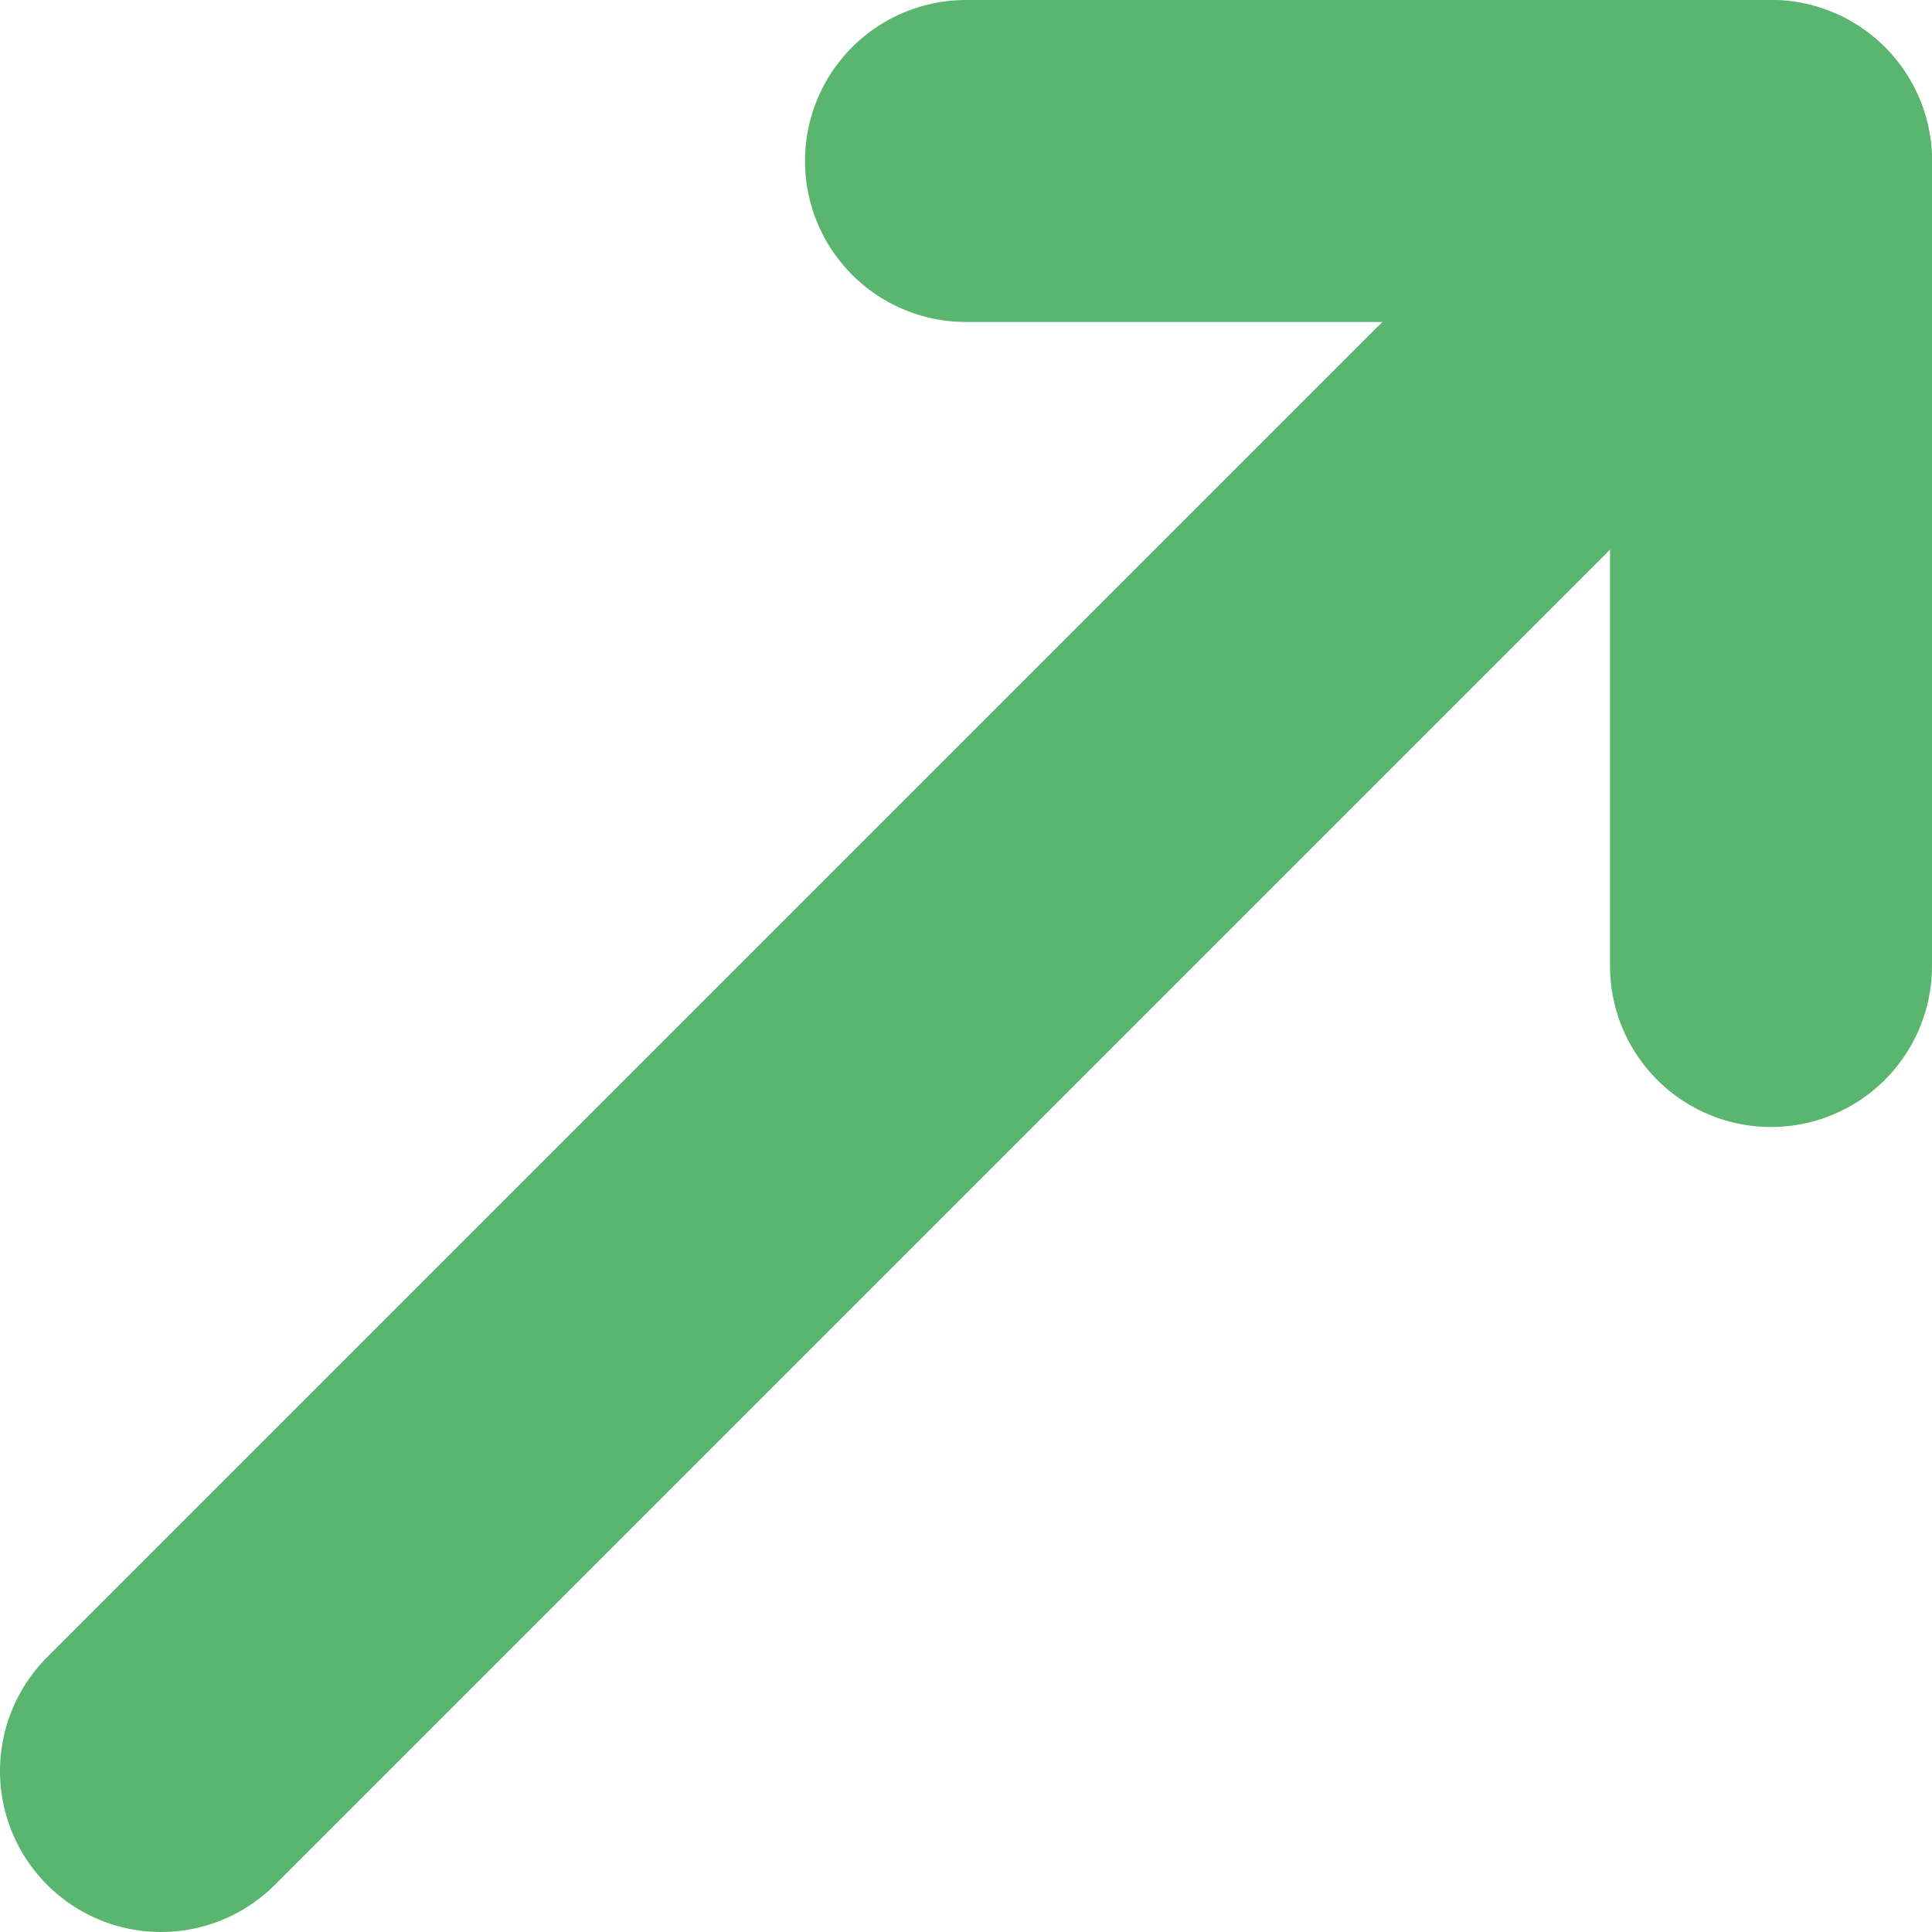
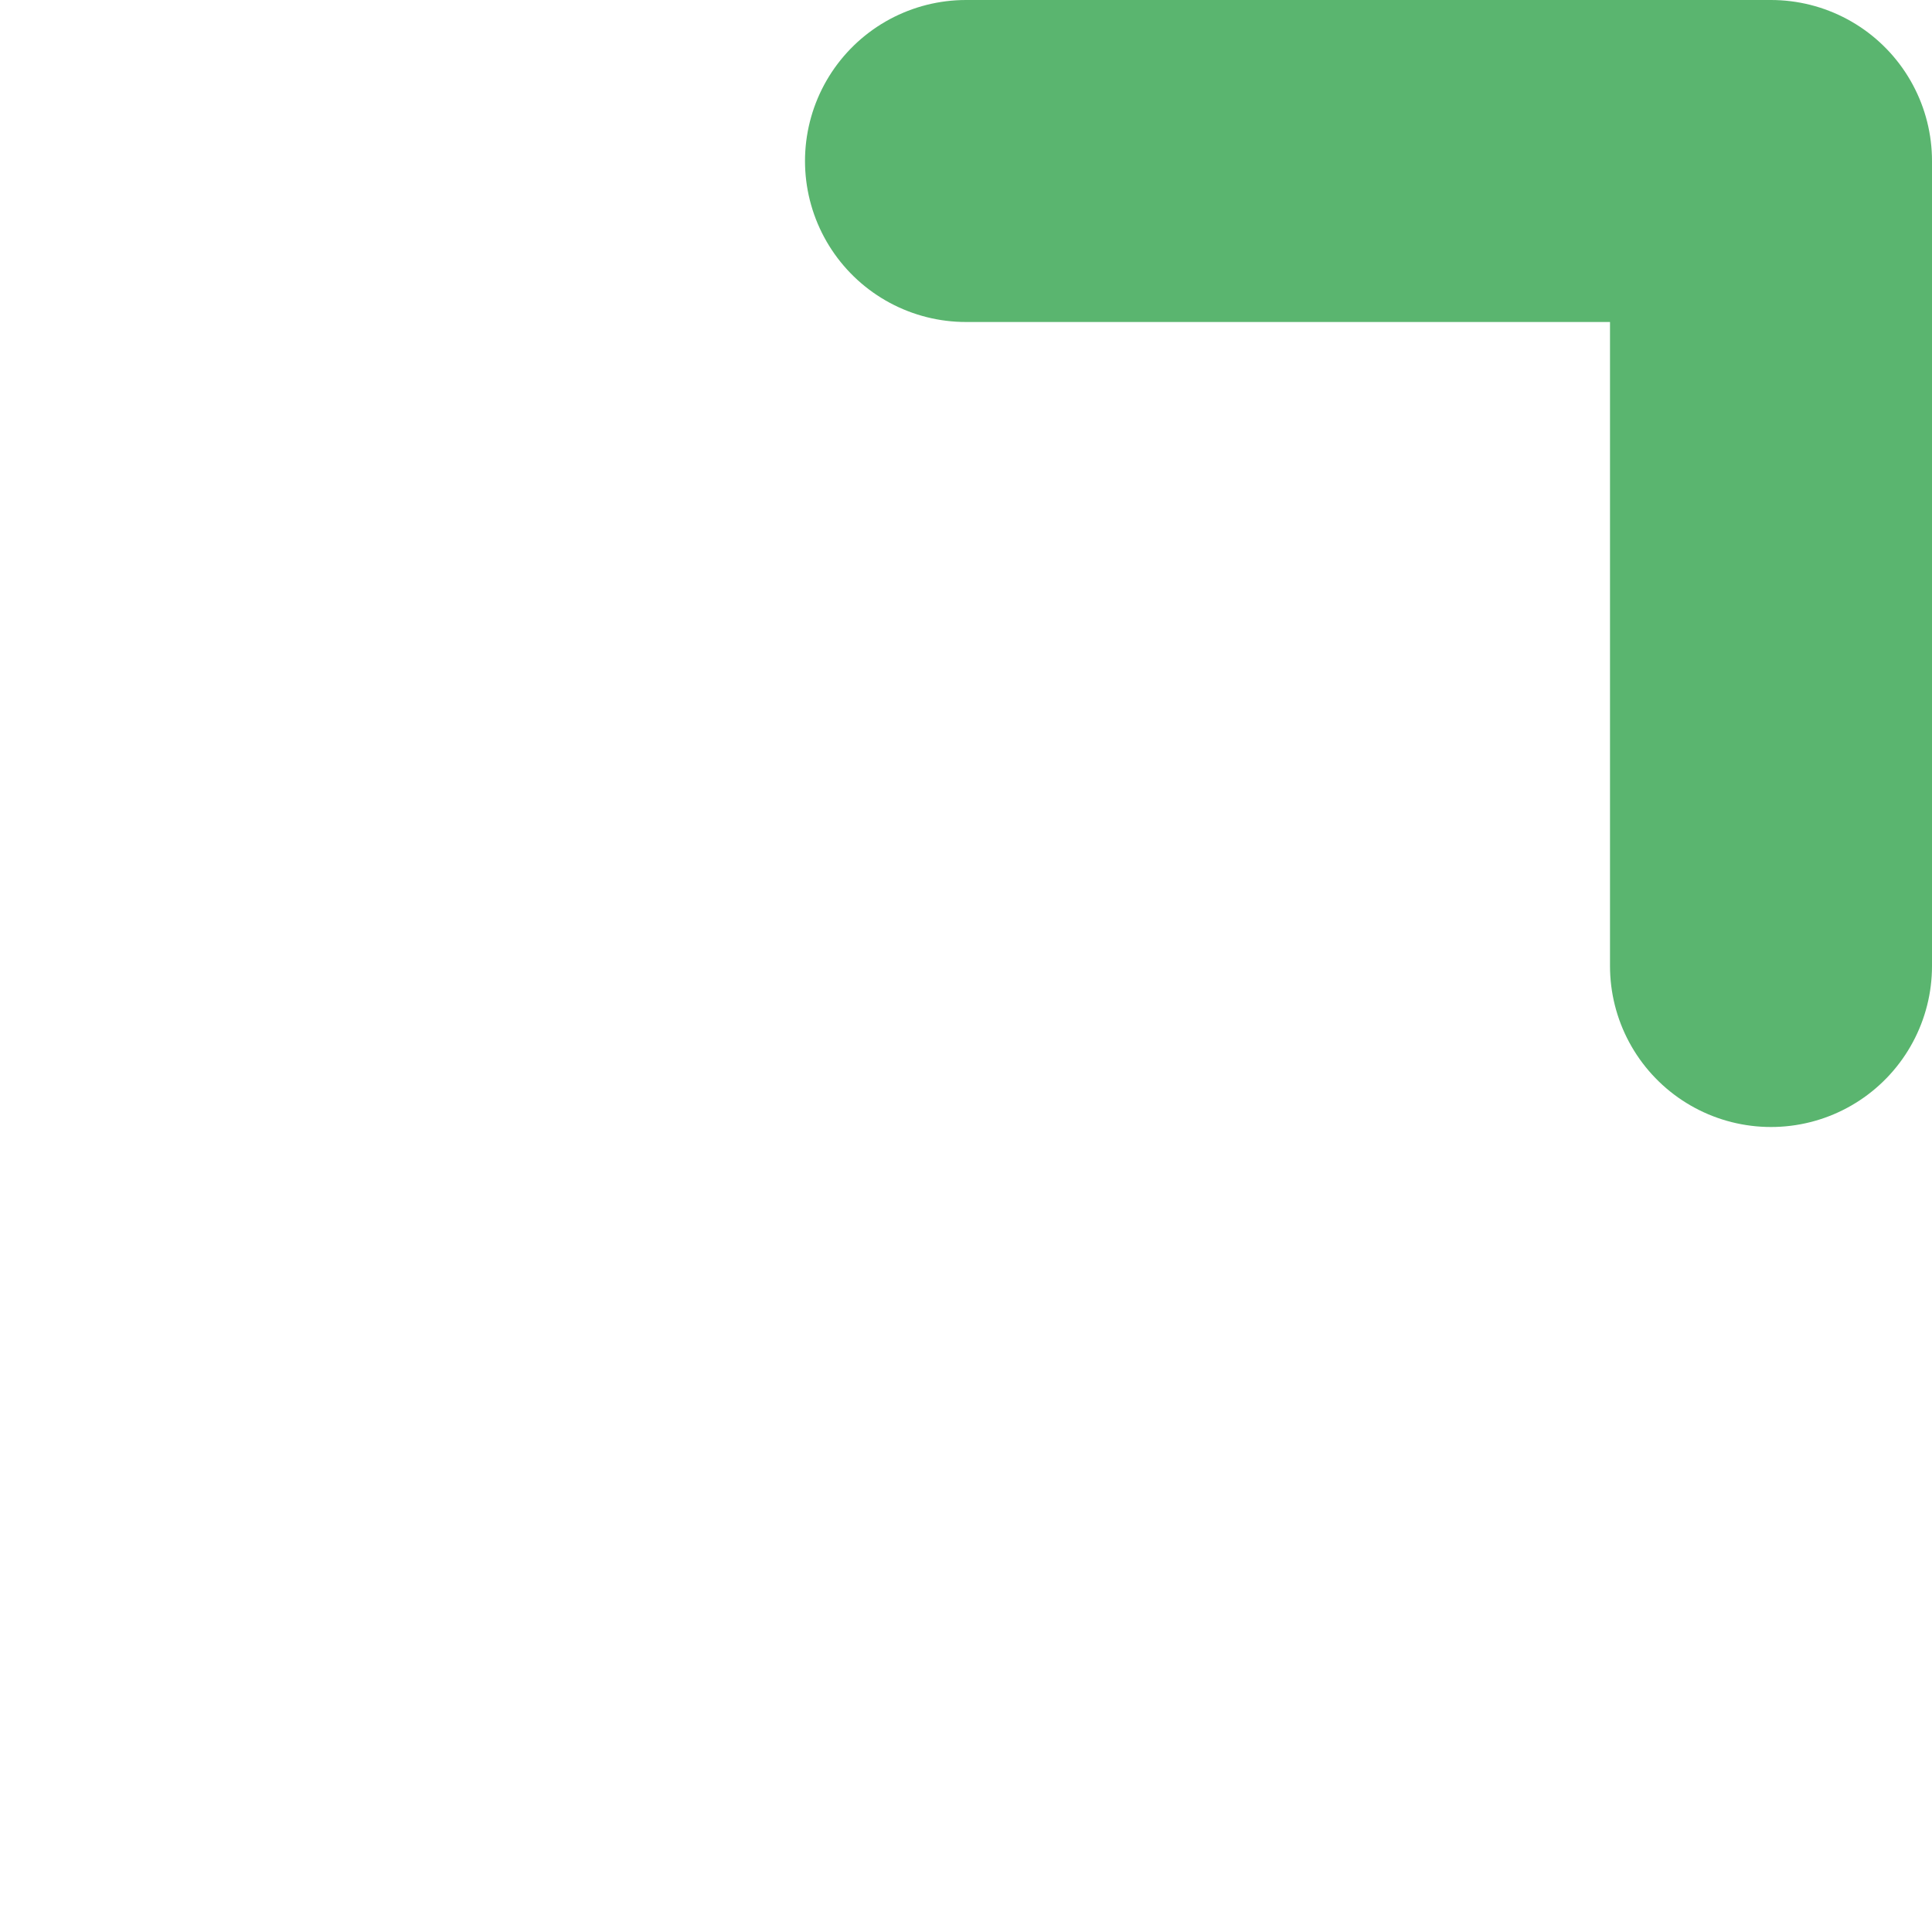
<svg xmlns="http://www.w3.org/2000/svg" width="12px" height="12px" viewBox="0 0 12 12" version="1.1">
  <title>shape-arrow</title>
  <desc>Created with Sketch.</desc>
  <g id="Development" stroke="none" stroke-width="1" fill="none" fill-rule="evenodd" stroke-linecap="round" stroke-linejoin="round">
    <g id="Page-1" transform="translate(-925, -324)" stroke="#5AB56F" stroke-width="2">
      <g id="Group---Forex" transform="translate(617, 167)">
        <g id="Drop---Graf" transform="translate(31, 153)">
          <g id="Drop---Text">
            <g id="Group-4" transform="translate(278, 0)">
              <g id="shape-arrow" transform="translate(0, 5)">
-                 <path d="M0,10 L10,0" id="Path" />
                <polyline id="Path" points="5 0 10 0 10 5" />
              </g>
            </g>
          </g>
        </g>
      </g>
    </g>
  </g>
</svg>